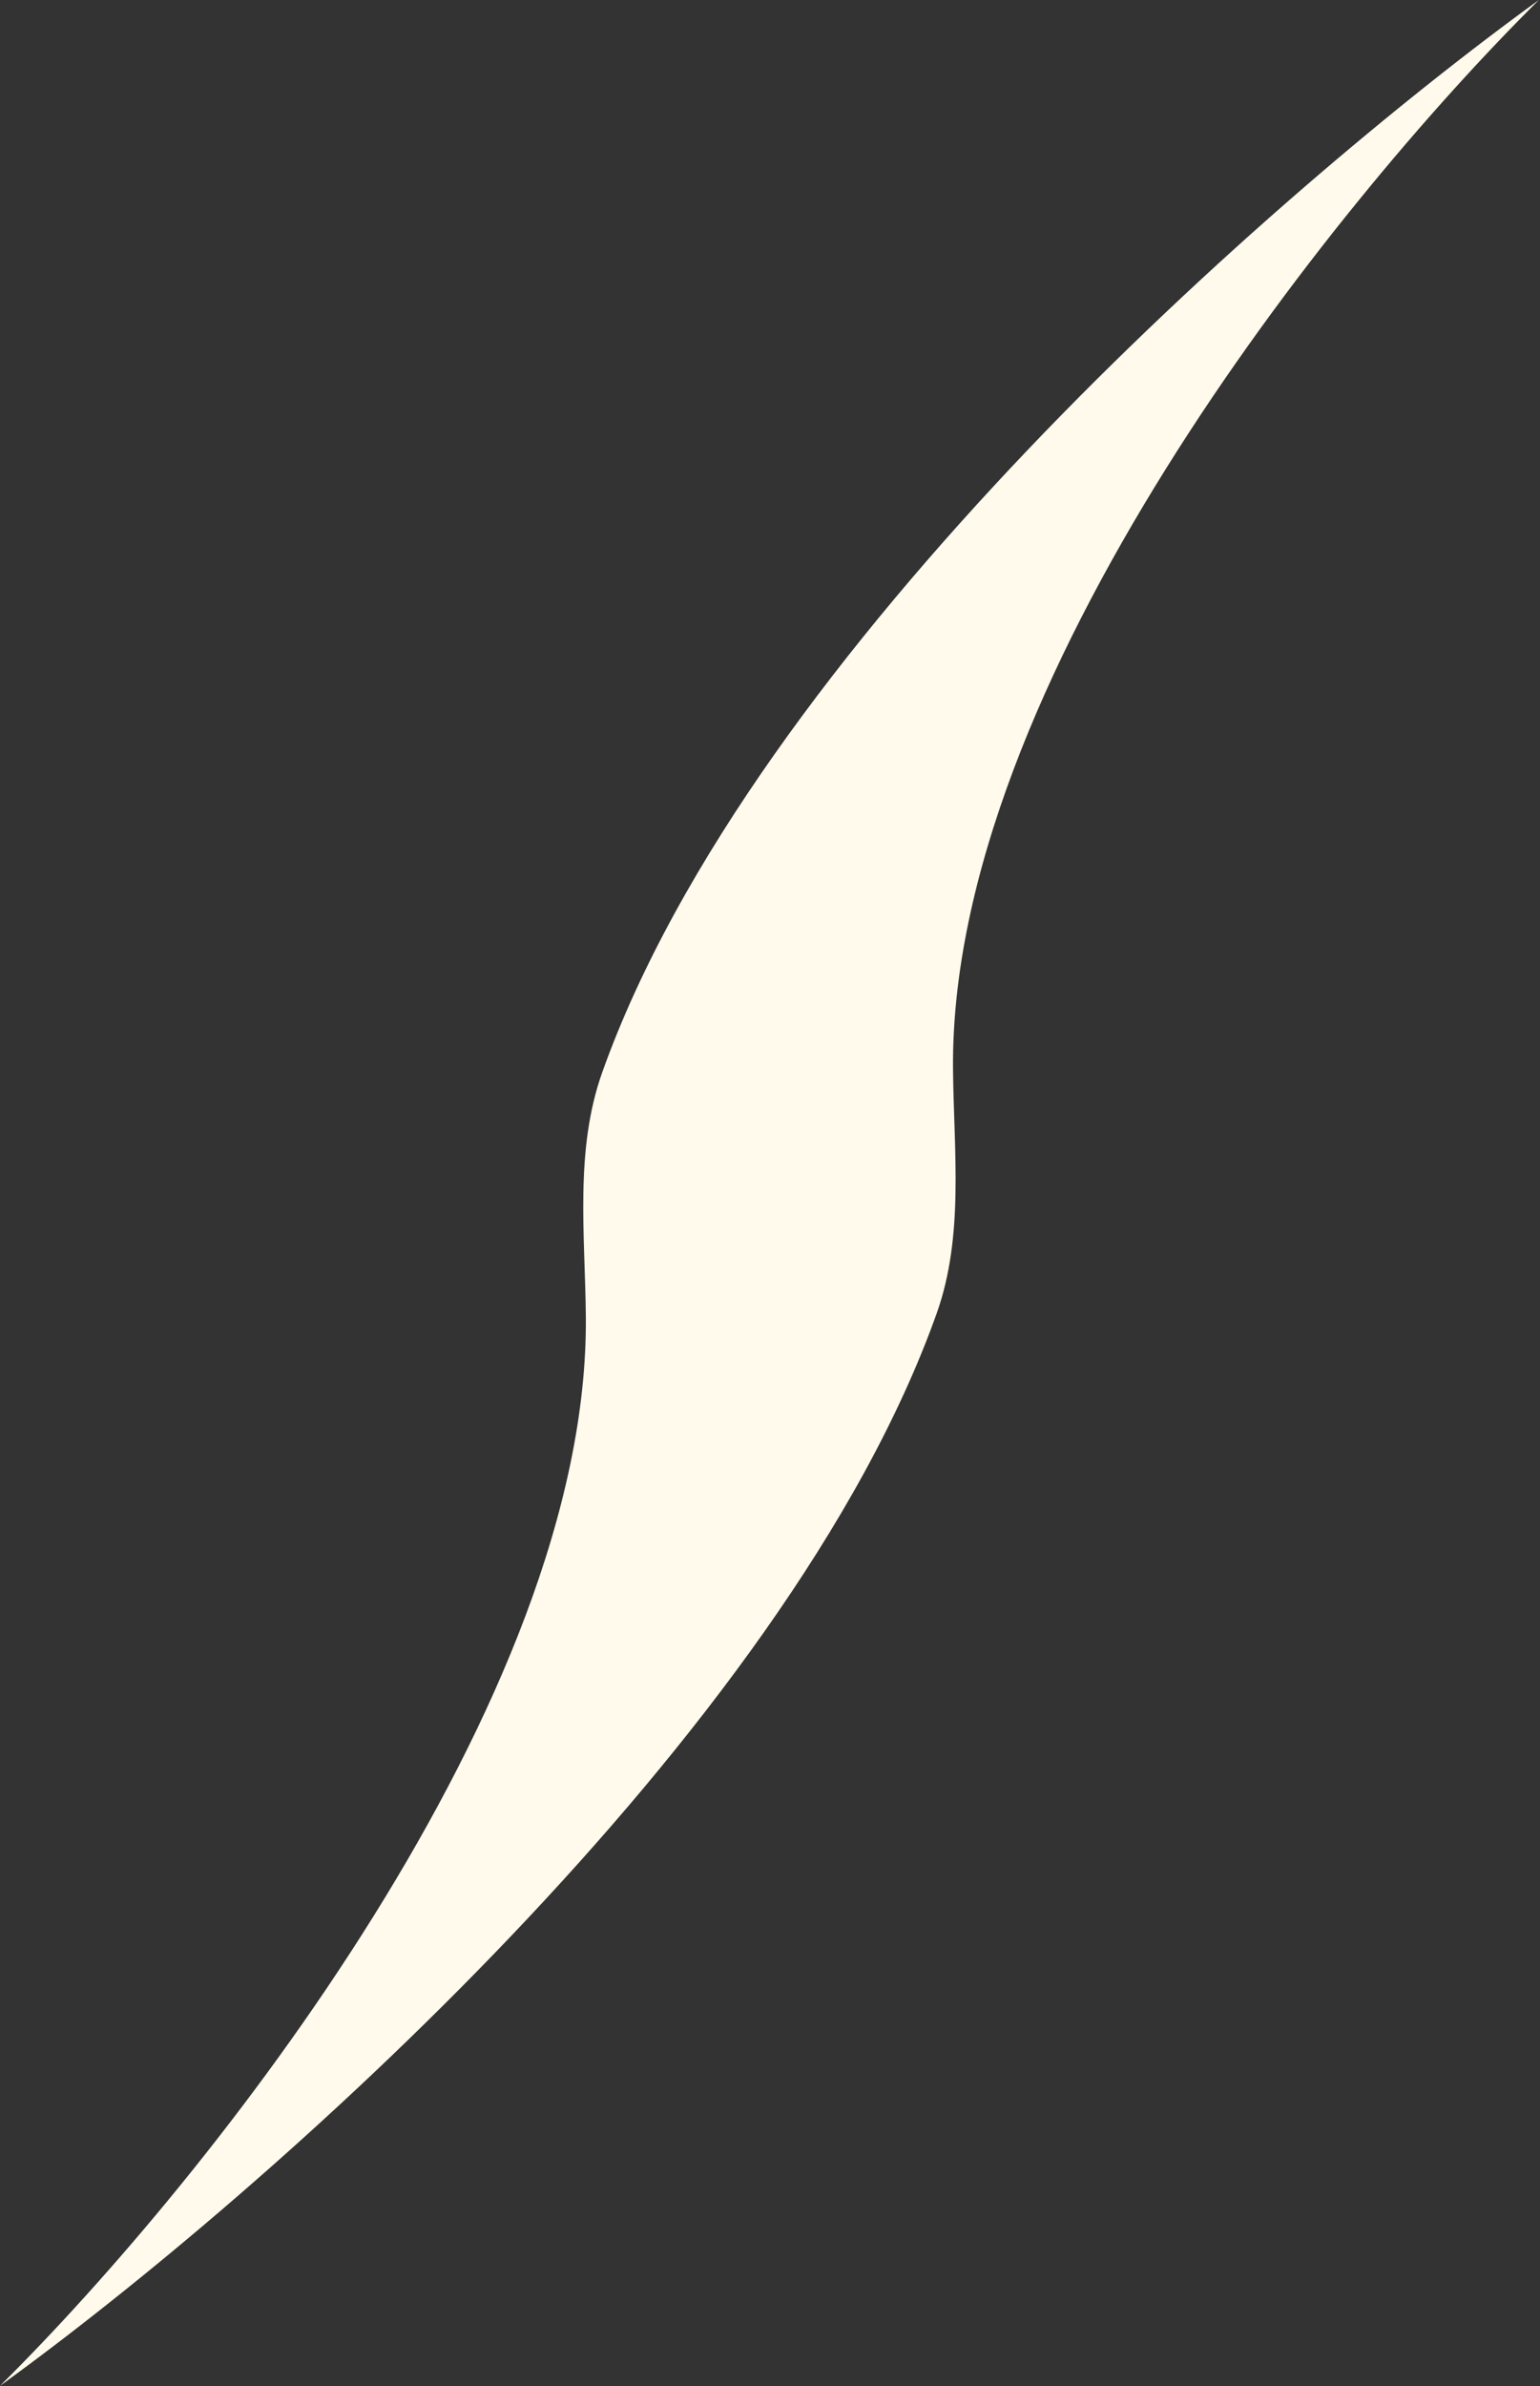
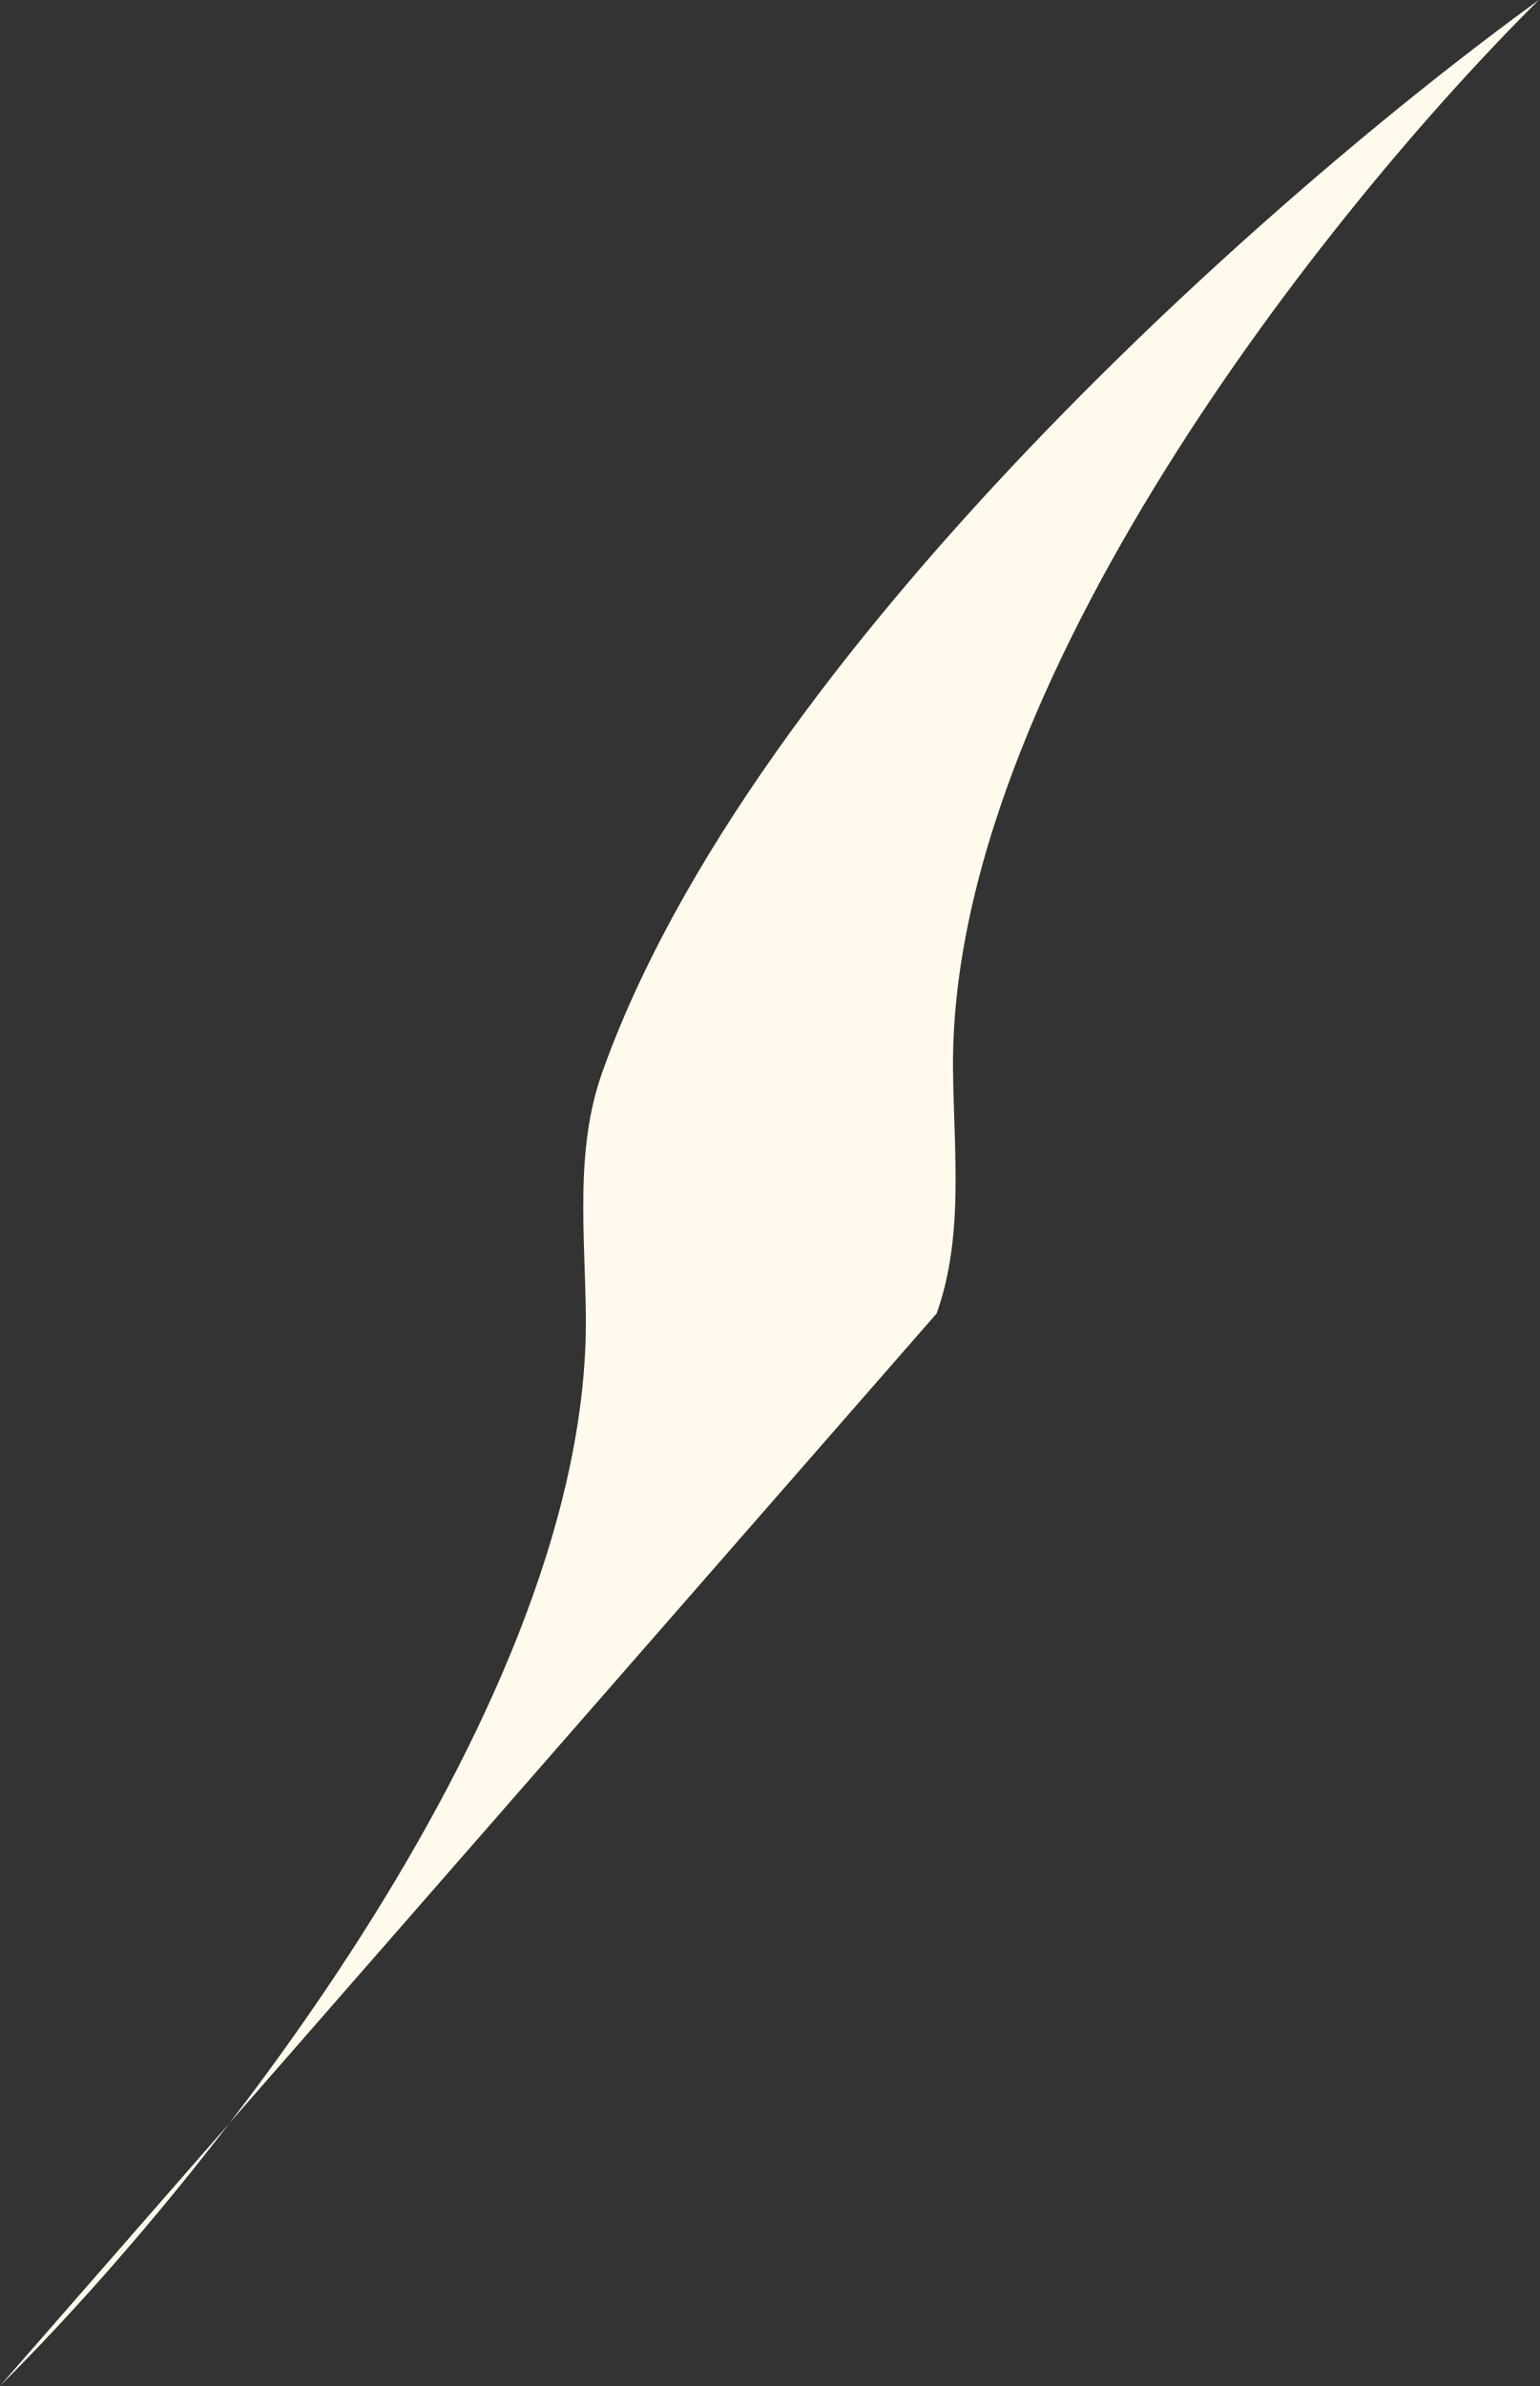
<svg xmlns="http://www.w3.org/2000/svg" fill="none" height="100%" overflow="visible" preserveAspectRatio="none" style="display: block;" viewBox="0 0 536 830" width="100%">
  <rect x="0" y="0" width="536" height="830" fill="#333333" stroke="none" />
-   <path d="M0 829.895C73.309 757.272 205.144 591.27 203.903 457.962C203.636 429.309 199.986 400.01 209.604 373.018C261.819 226.479 443.56 66.579 535.606 0C462.297 72.622 330.462 238.624 331.703 371.932C331.97 400.585 335.62 429.885 326.002 456.877C273.787 603.416 92.047 763.316 0 829.895Z" fill="#FFFAEB" id="Vector 2" />
+   <path d="M0 829.895C73.309 757.272 205.144 591.27 203.903 457.962C203.636 429.309 199.986 400.01 209.604 373.018C261.819 226.479 443.56 66.579 535.606 0C462.297 72.622 330.462 238.624 331.703 371.932C331.97 400.585 335.62 429.885 326.002 456.877Z" fill="#FFFAEB" id="Vector 2" />
</svg>